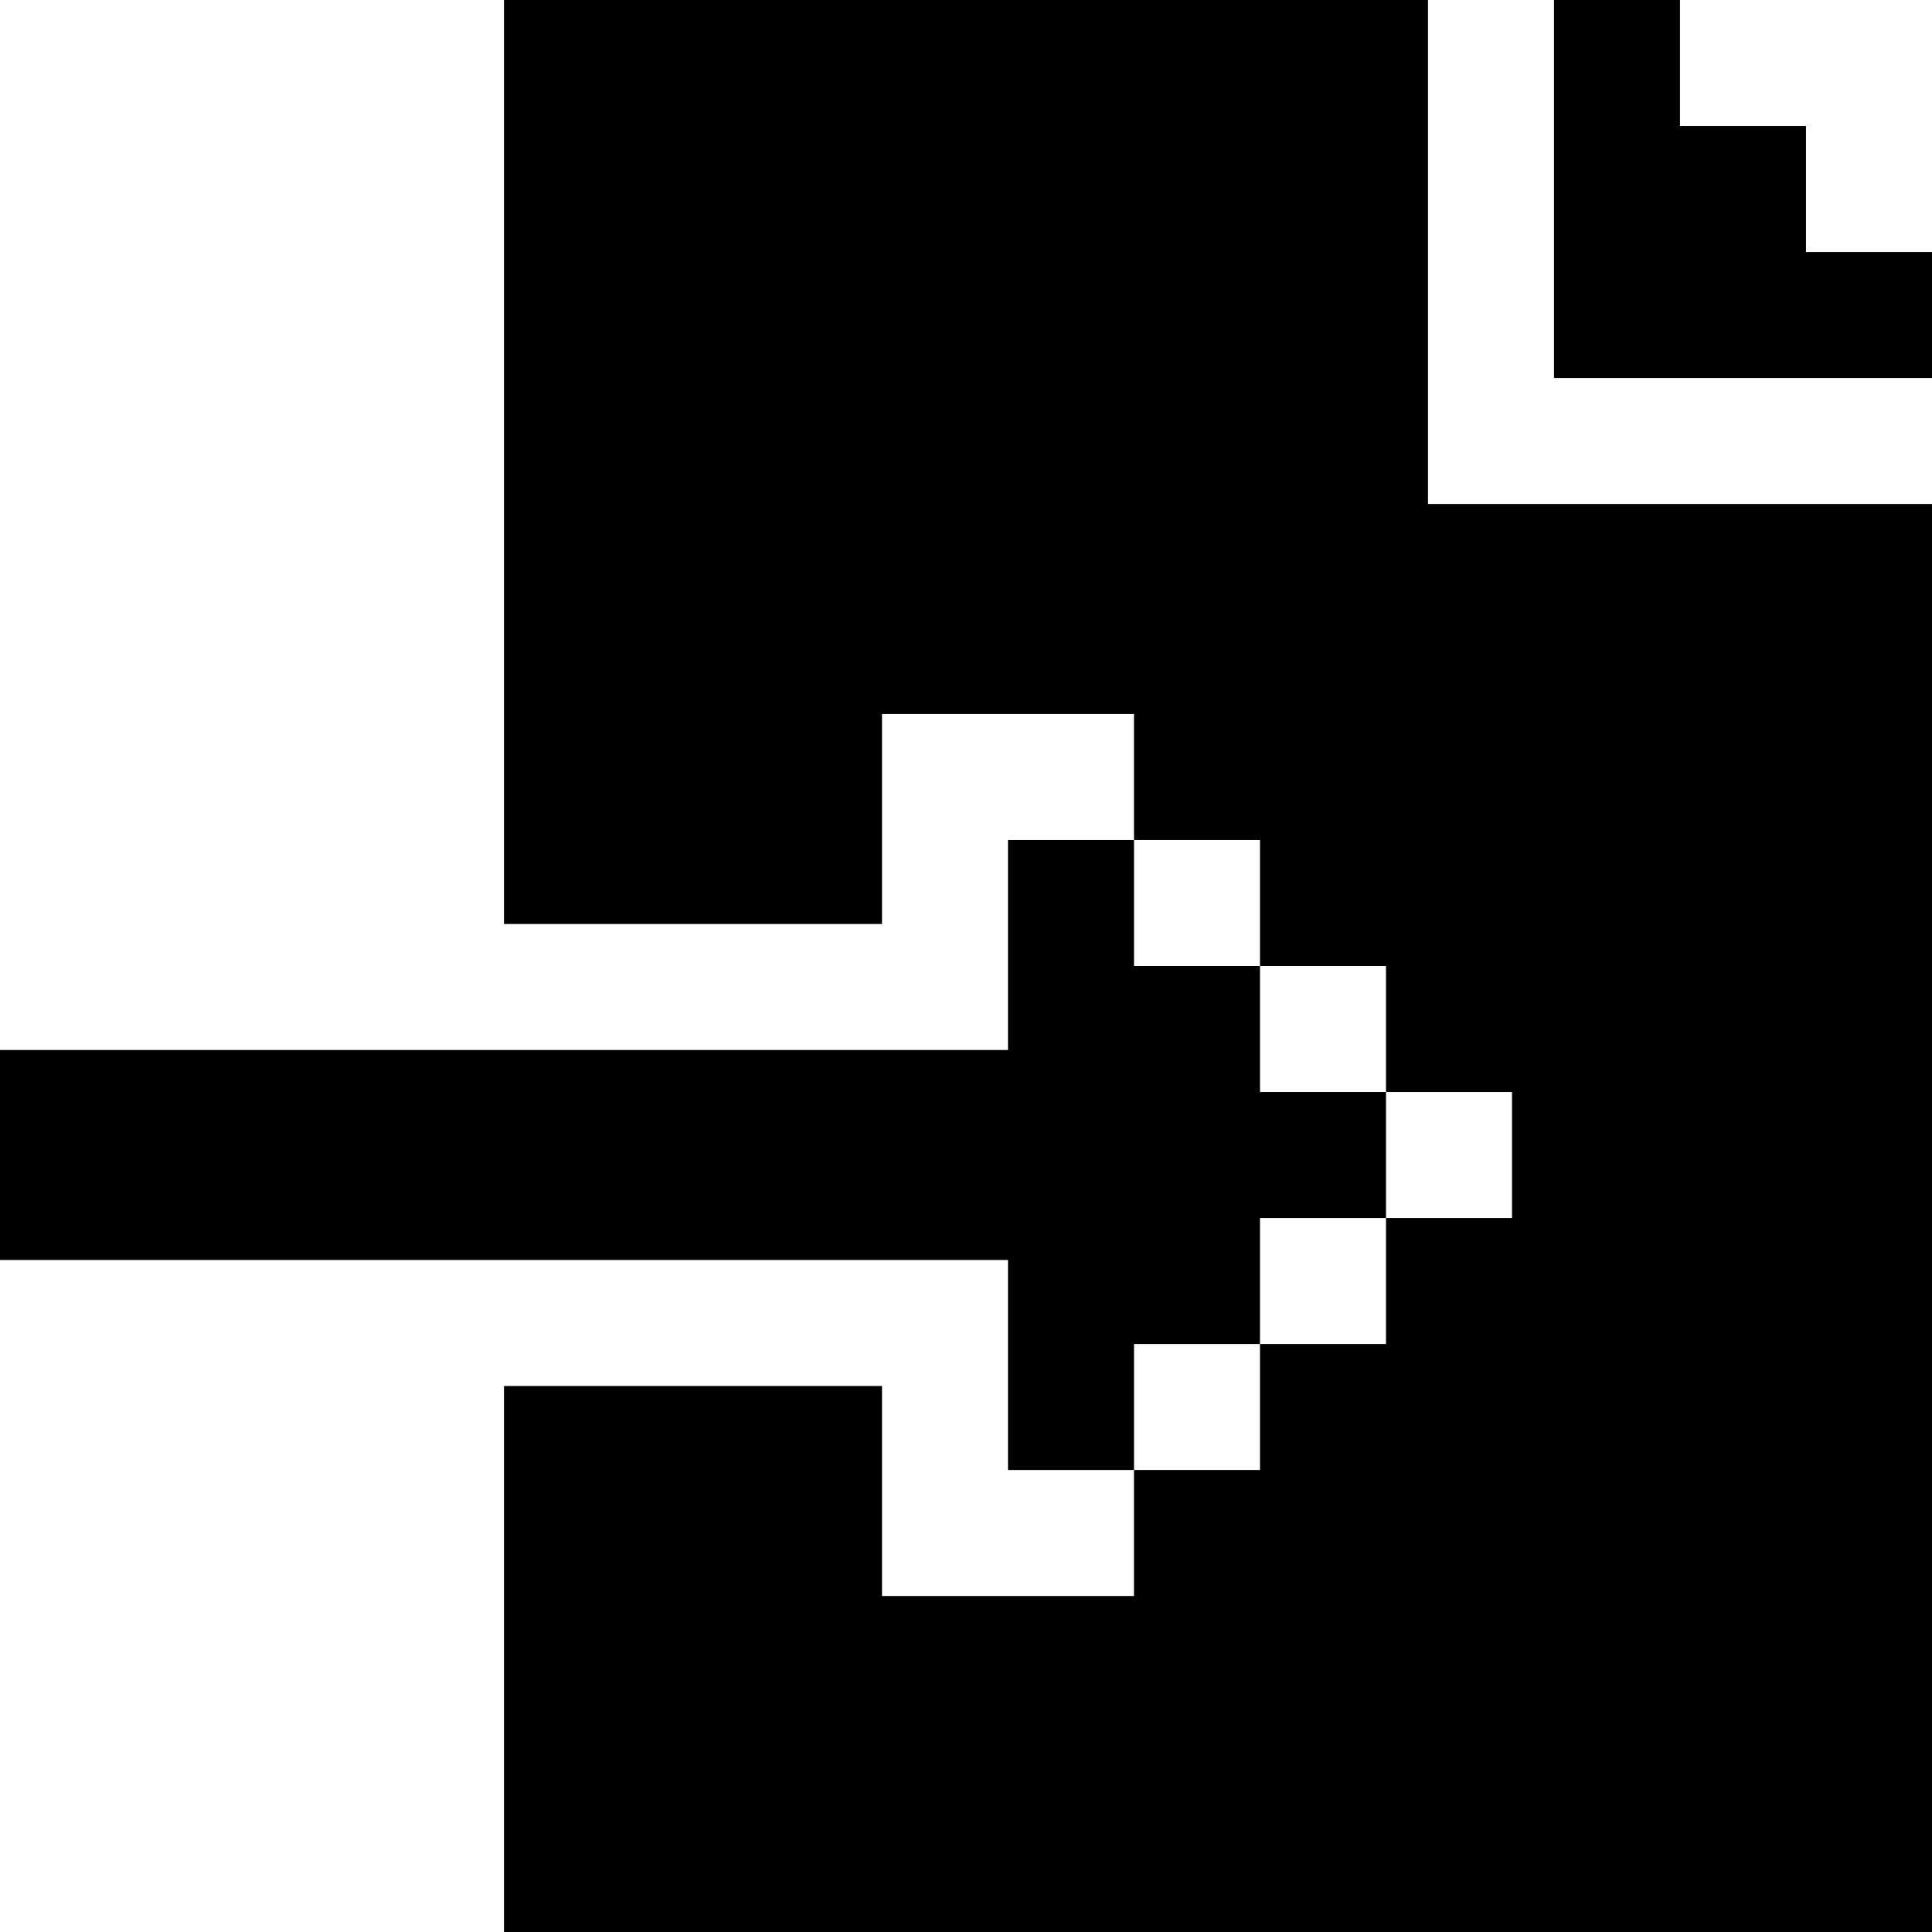
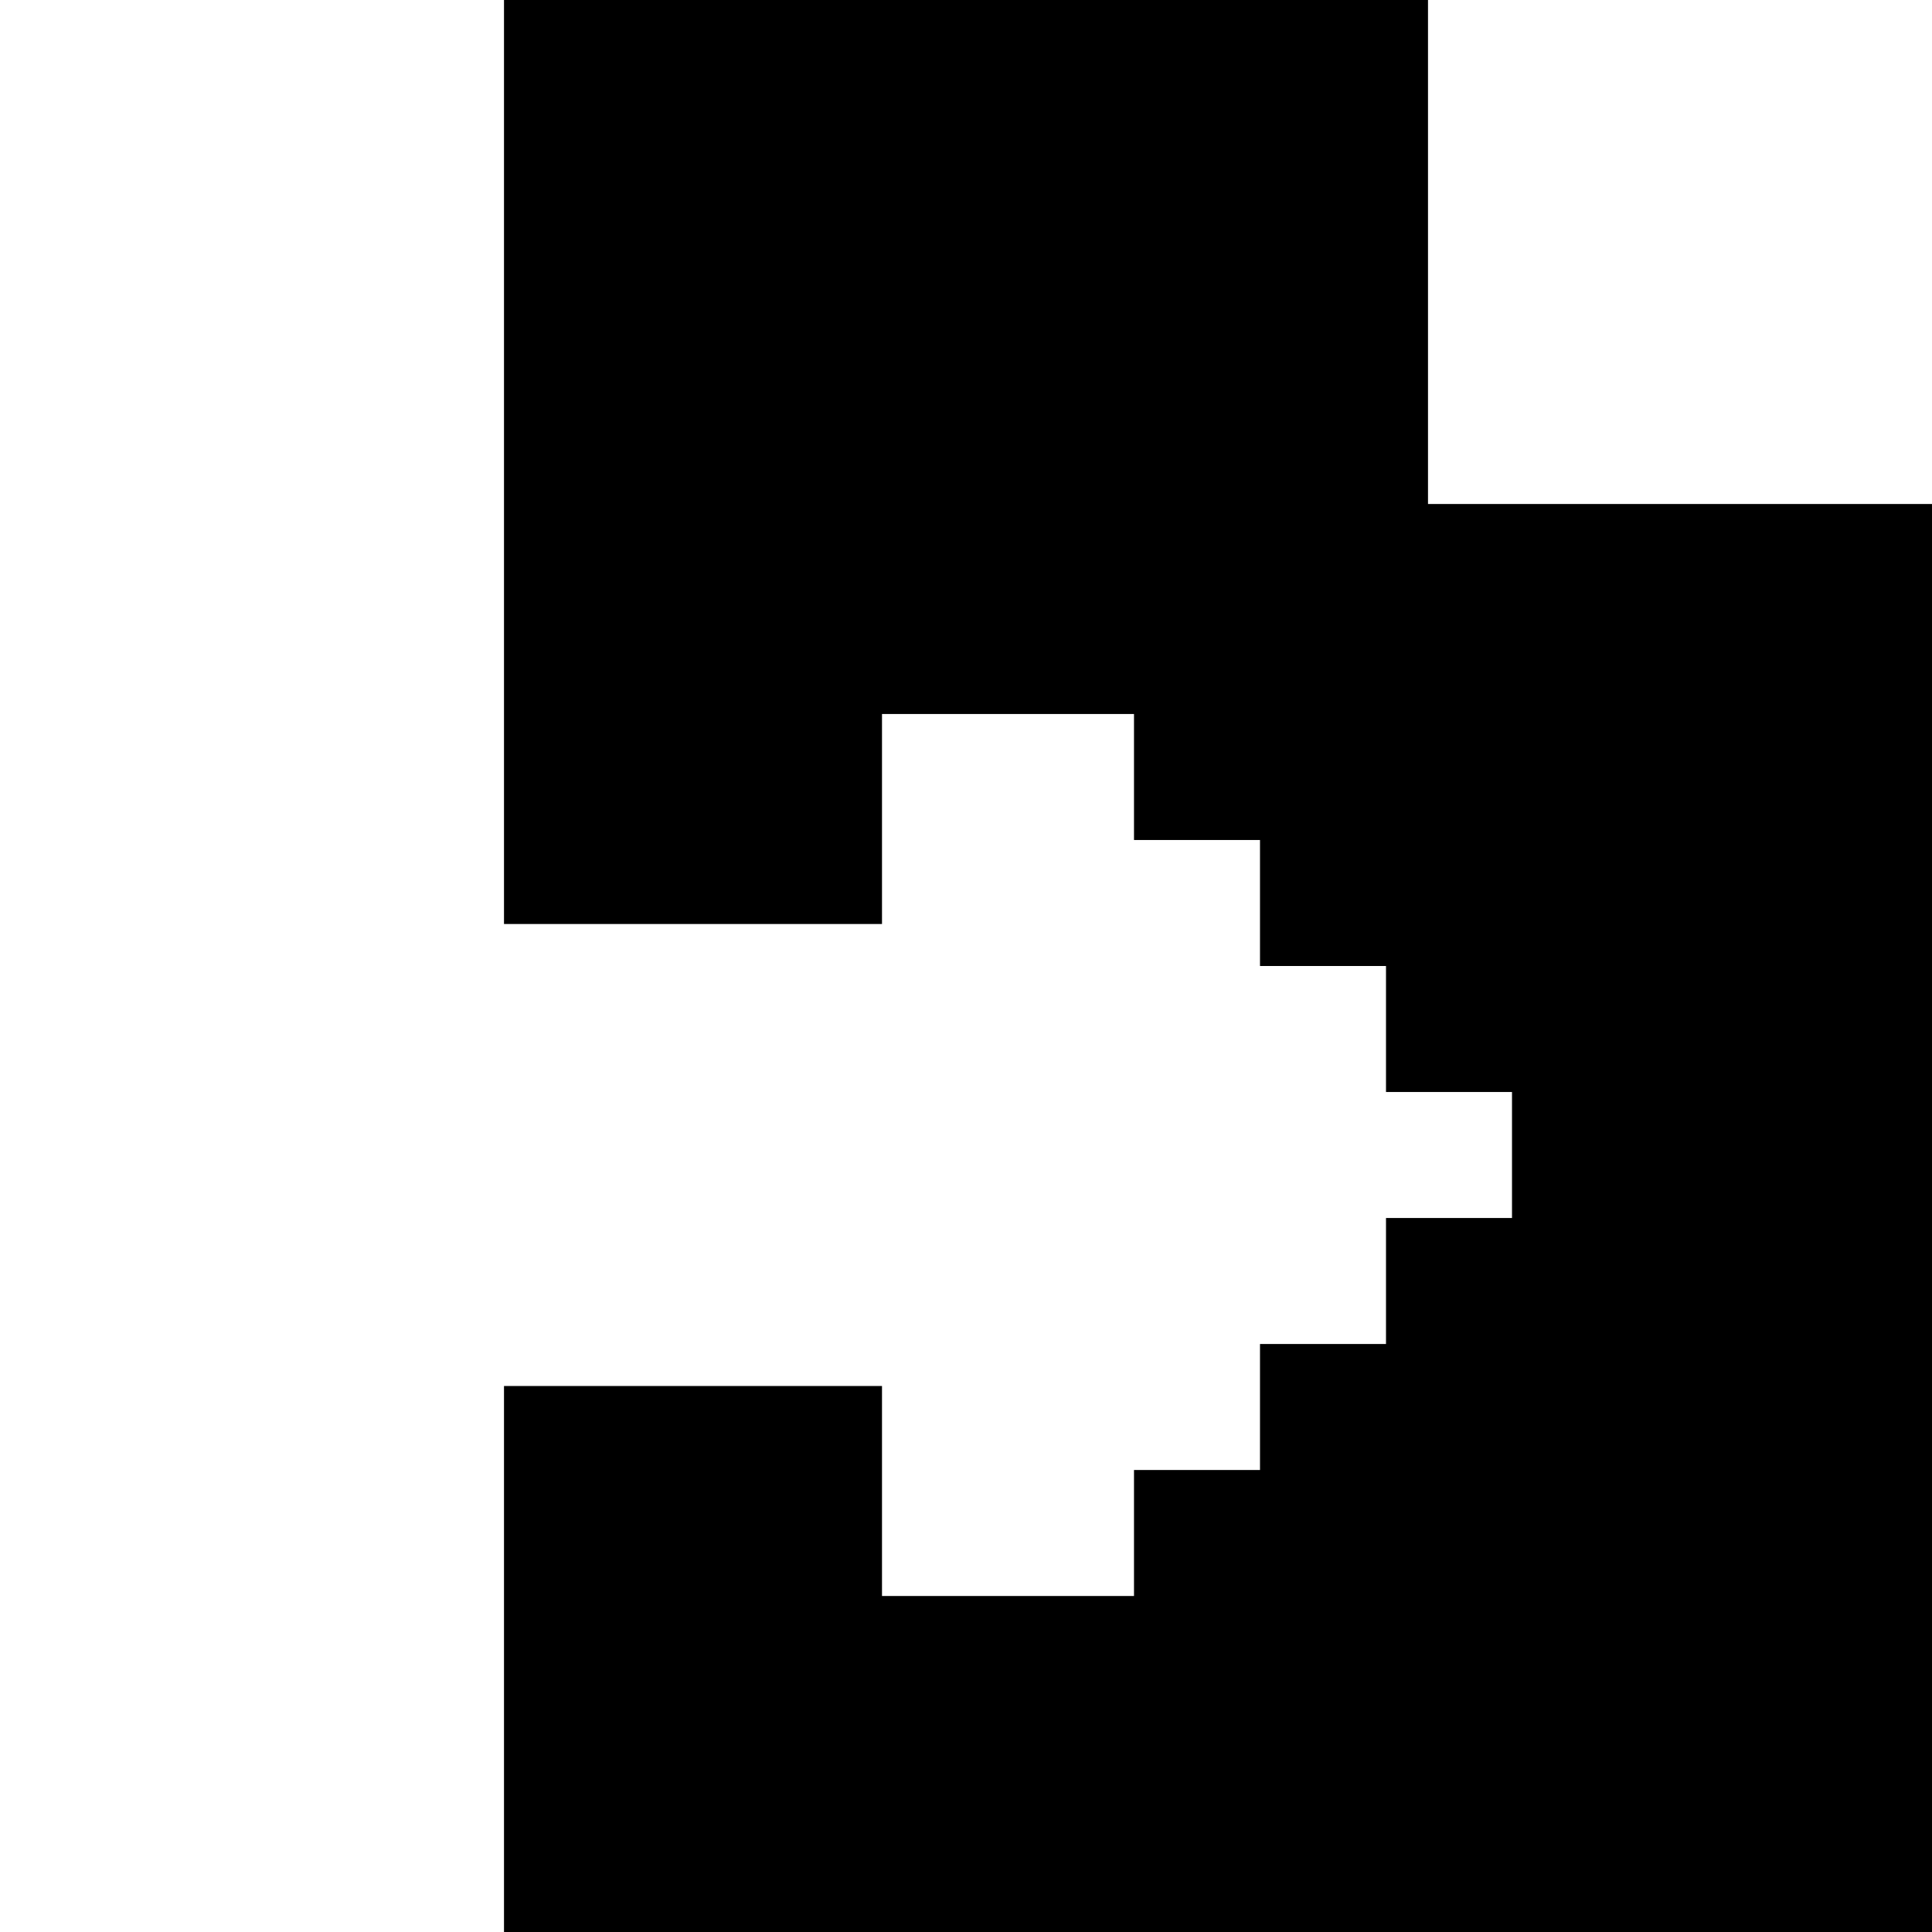
<svg xmlns="http://www.w3.org/2000/svg" fill="#000000" height="800px" width="800px" version="1.1" id="Layer_1" viewBox="0 0 512 512" xml:space="preserve">
  <g>
    <g>
-       <polygon points="478.609,66.783 478.609,33.391 445.217,33.391 445.217,0 411.826,0 411.826,100.174 512,100.174 512,66.783   " />
-     </g>
+       </g>
  </g>
  <g>
    <g>
-       <polygon points="333.913,289.391 333.913,256 300.522,256 300.522,222.609 267.13,222.609 267.13,278.261 0,278.261 0,333.913     267.13,333.913 267.13,389.565 300.522,389.565 300.522,356.174 333.913,356.174 333.913,322.783 367.304,322.783     367.304,289.391   " />
-     </g>
+       </g>
  </g>
  <g>
    <g>
      <polygon points="378.435,133.565 378.435,0 133.565,0 133.565,244.87 233.739,244.87 233.739,189.217 300.522,189.217     300.522,222.609 333.913,222.609 333.913,256 367.304,256 367.304,289.391 400.696,289.391 400.696,322.783 367.304,322.783     367.304,356.174 333.913,356.174 333.913,389.565 300.522,389.565 300.522,422.957 233.739,422.957 233.739,367.304     133.565,367.304 133.565,512 512,512 512,133.565   " />
    </g>
  </g>
</svg>